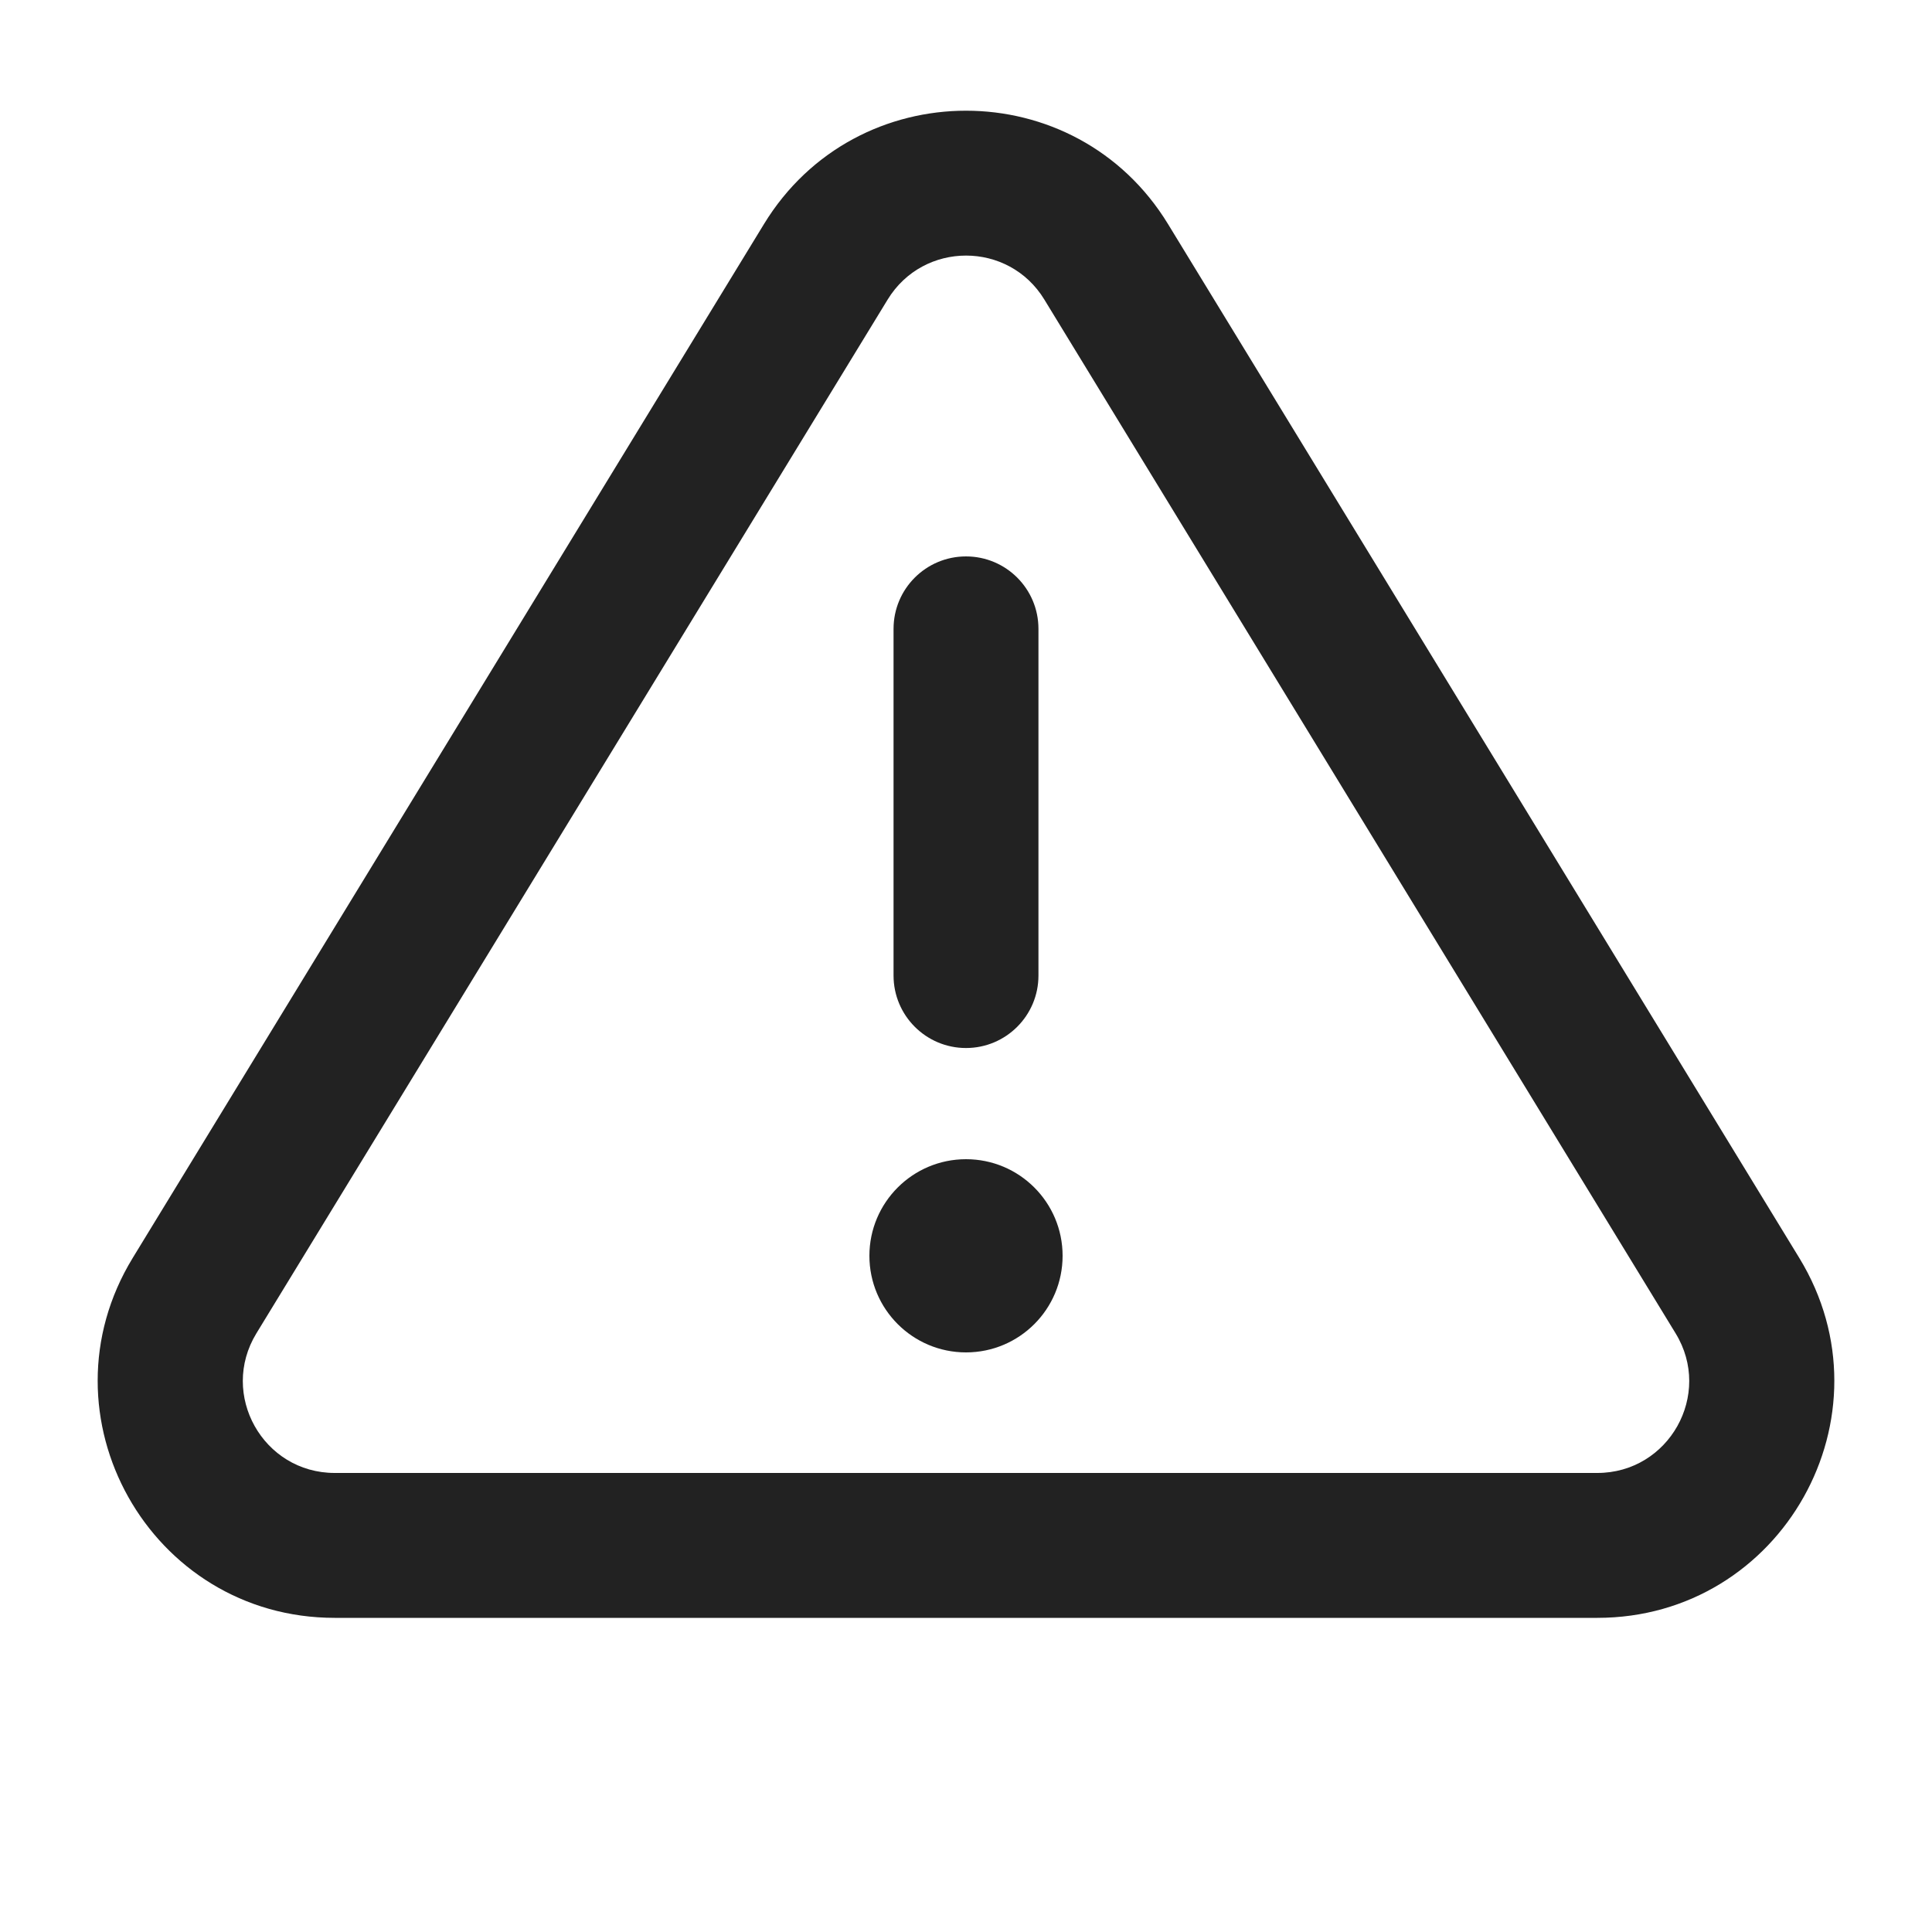
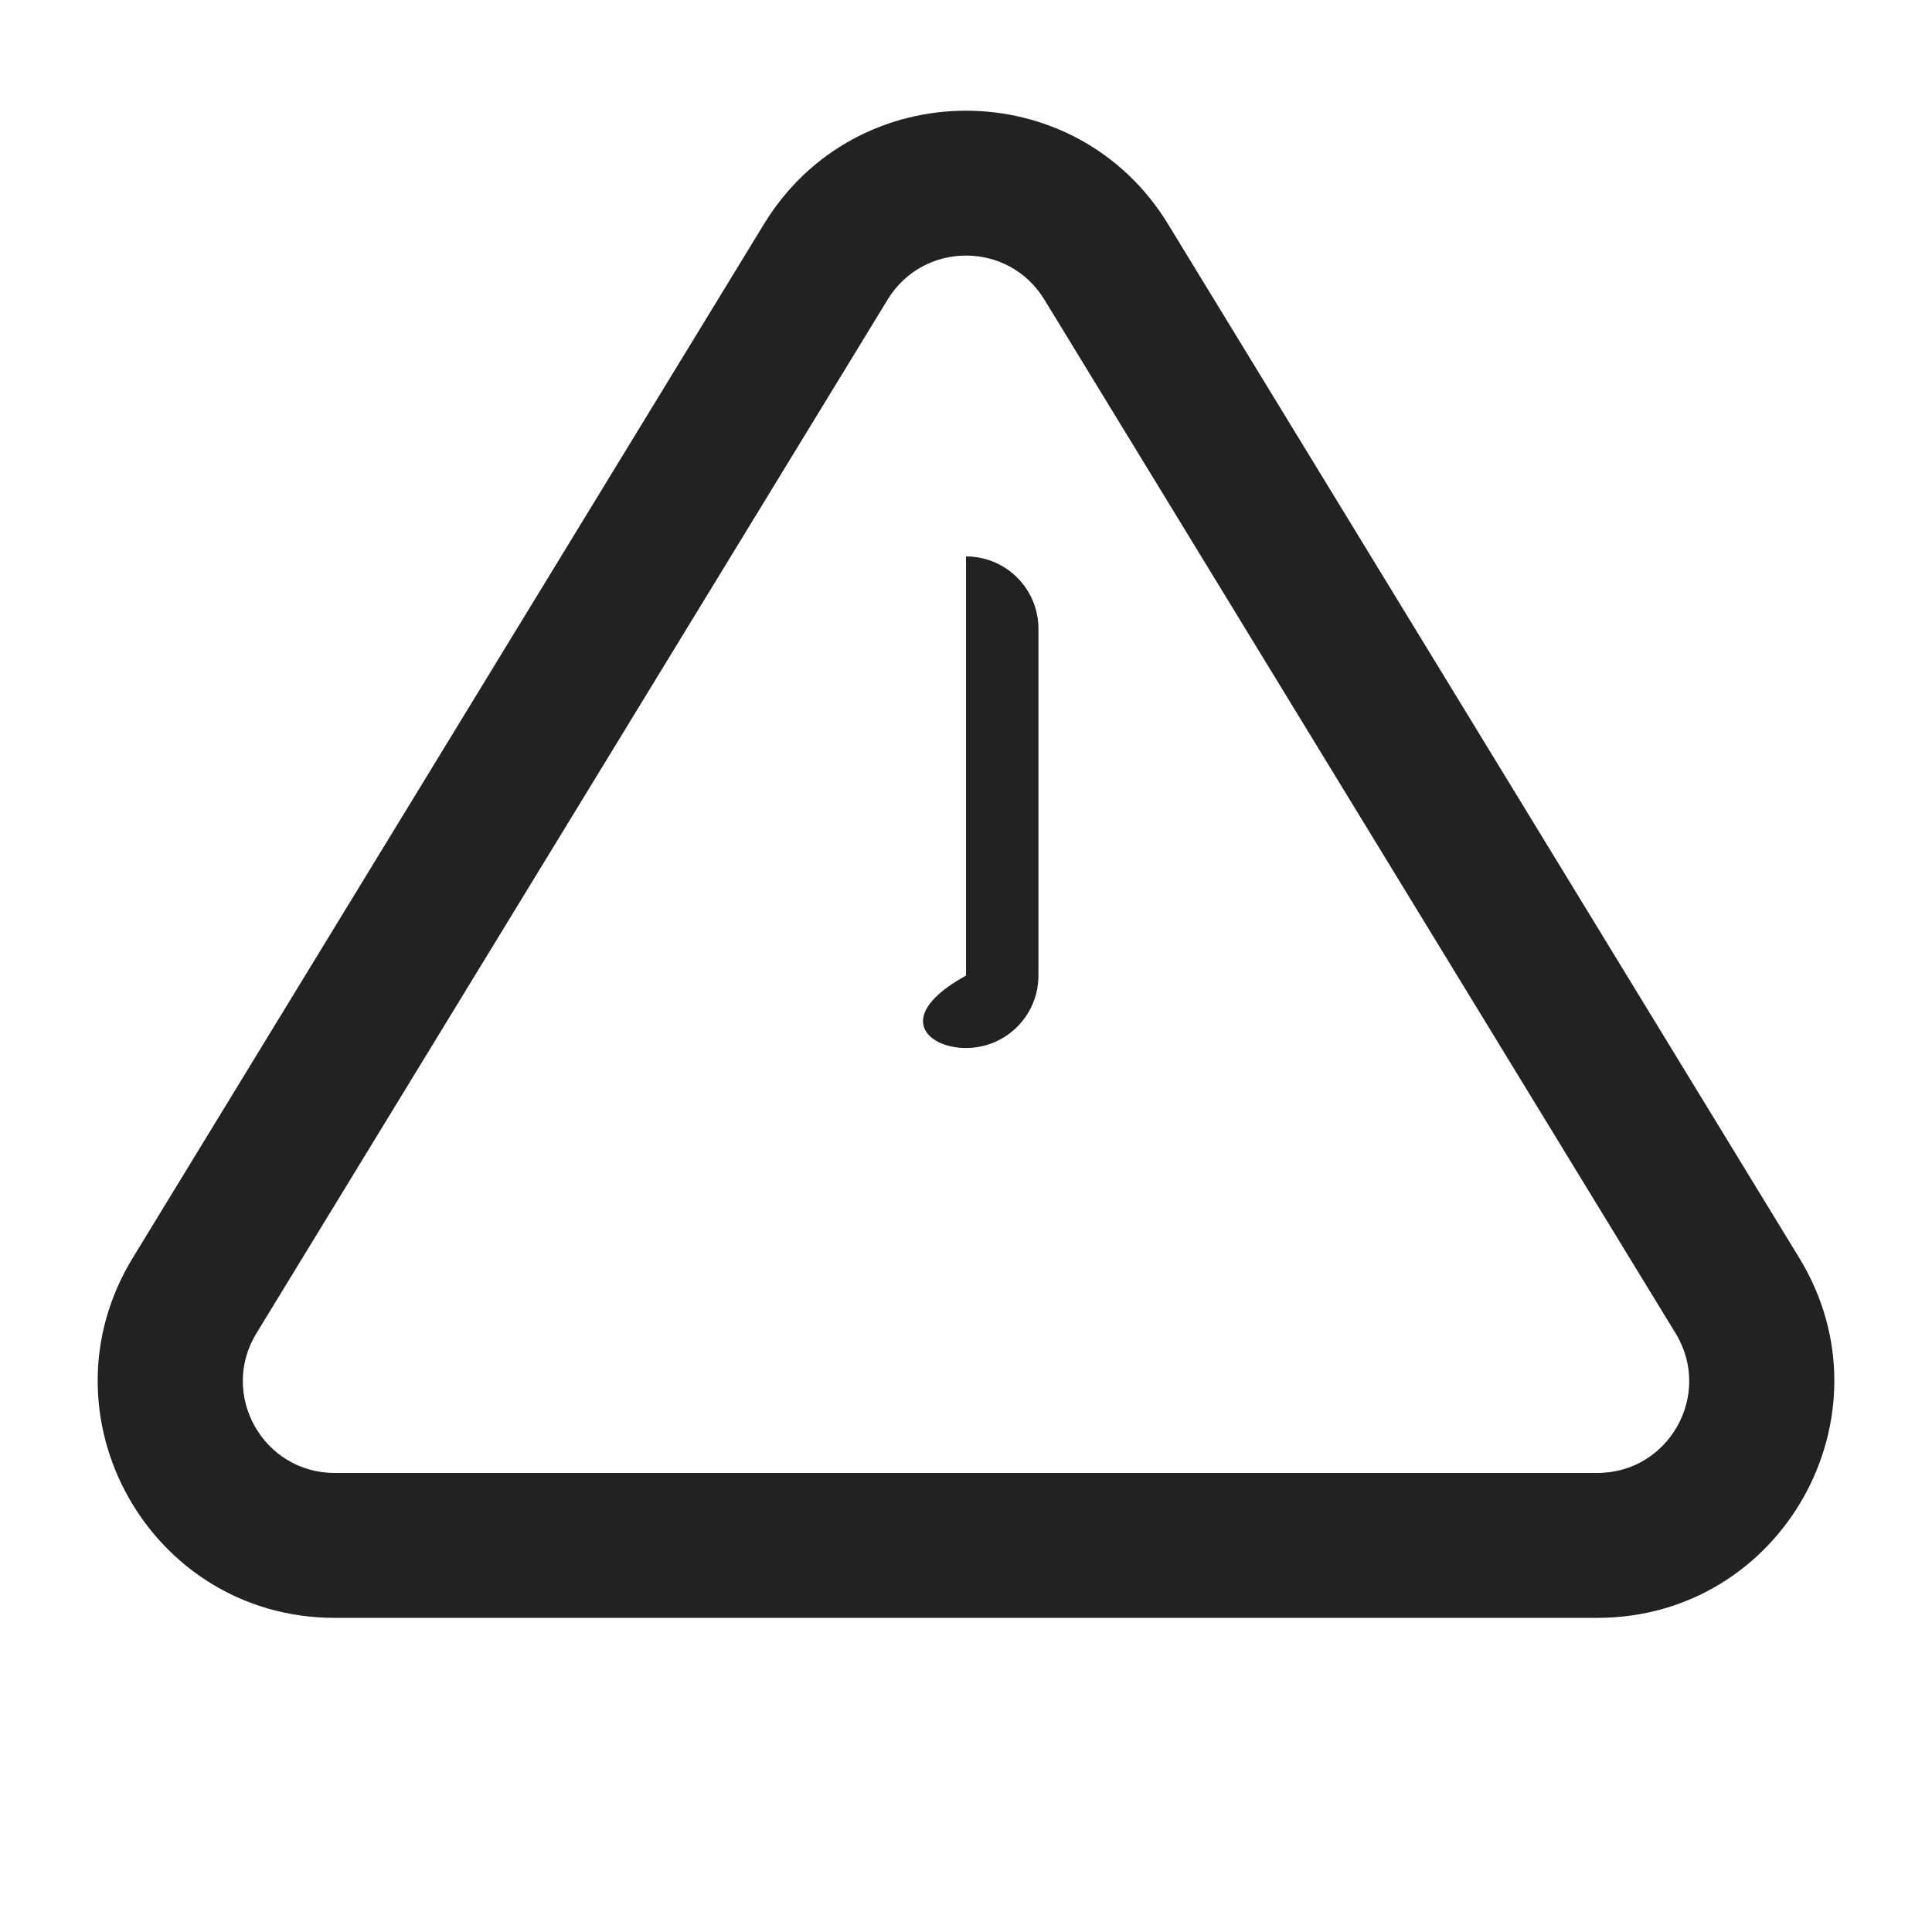
<svg xmlns="http://www.w3.org/2000/svg" width="20" height="20" viewBox="0 0 20 20" fill="none">
-   <path d="M11 13C11 13.552 10.553 14 10 14C9.448 14 9 13.552 9 13C9 12.448 9.448 12 10 12C10.553 12 11 12.448 11 13Z" fill="#222222" />
-   <path d="M10.75 6.51C10.75 6.095 10.414 5.76 10 5.76C9.586 5.76 9.25 6.095 9.25 6.51V10.099C9.25 10.513 9.586 10.849 10 10.849C10.414 10.849 10.75 10.513 10.75 10.099V6.51Z" fill="#222222" />
+   <path d="M10.75 6.51C10.75 6.095 10.414 5.76 10 5.76V10.099C9.25 10.513 9.586 10.849 10 10.849C10.414 10.849 10.75 10.513 10.75 10.099V6.51Z" fill="#222222" />
  <path fill-rule="evenodd" clip-rule="evenodd" d="M7.909 2.319C8.864 0.755 11.136 0.755 12.091 2.319L18.626 13.022C19.623 14.654 18.448 16.748 16.535 16.748H3.465C1.552 16.748 0.377 14.654 1.374 13.022L7.909 2.319ZM10.811 3.101C10.441 2.494 9.56 2.494 9.189 3.101L2.654 13.803C2.268 14.436 2.723 15.248 3.465 15.248H16.535C17.277 15.248 17.733 14.436 17.346 13.803L10.811 3.101Z" fill="#222222" />
</svg>